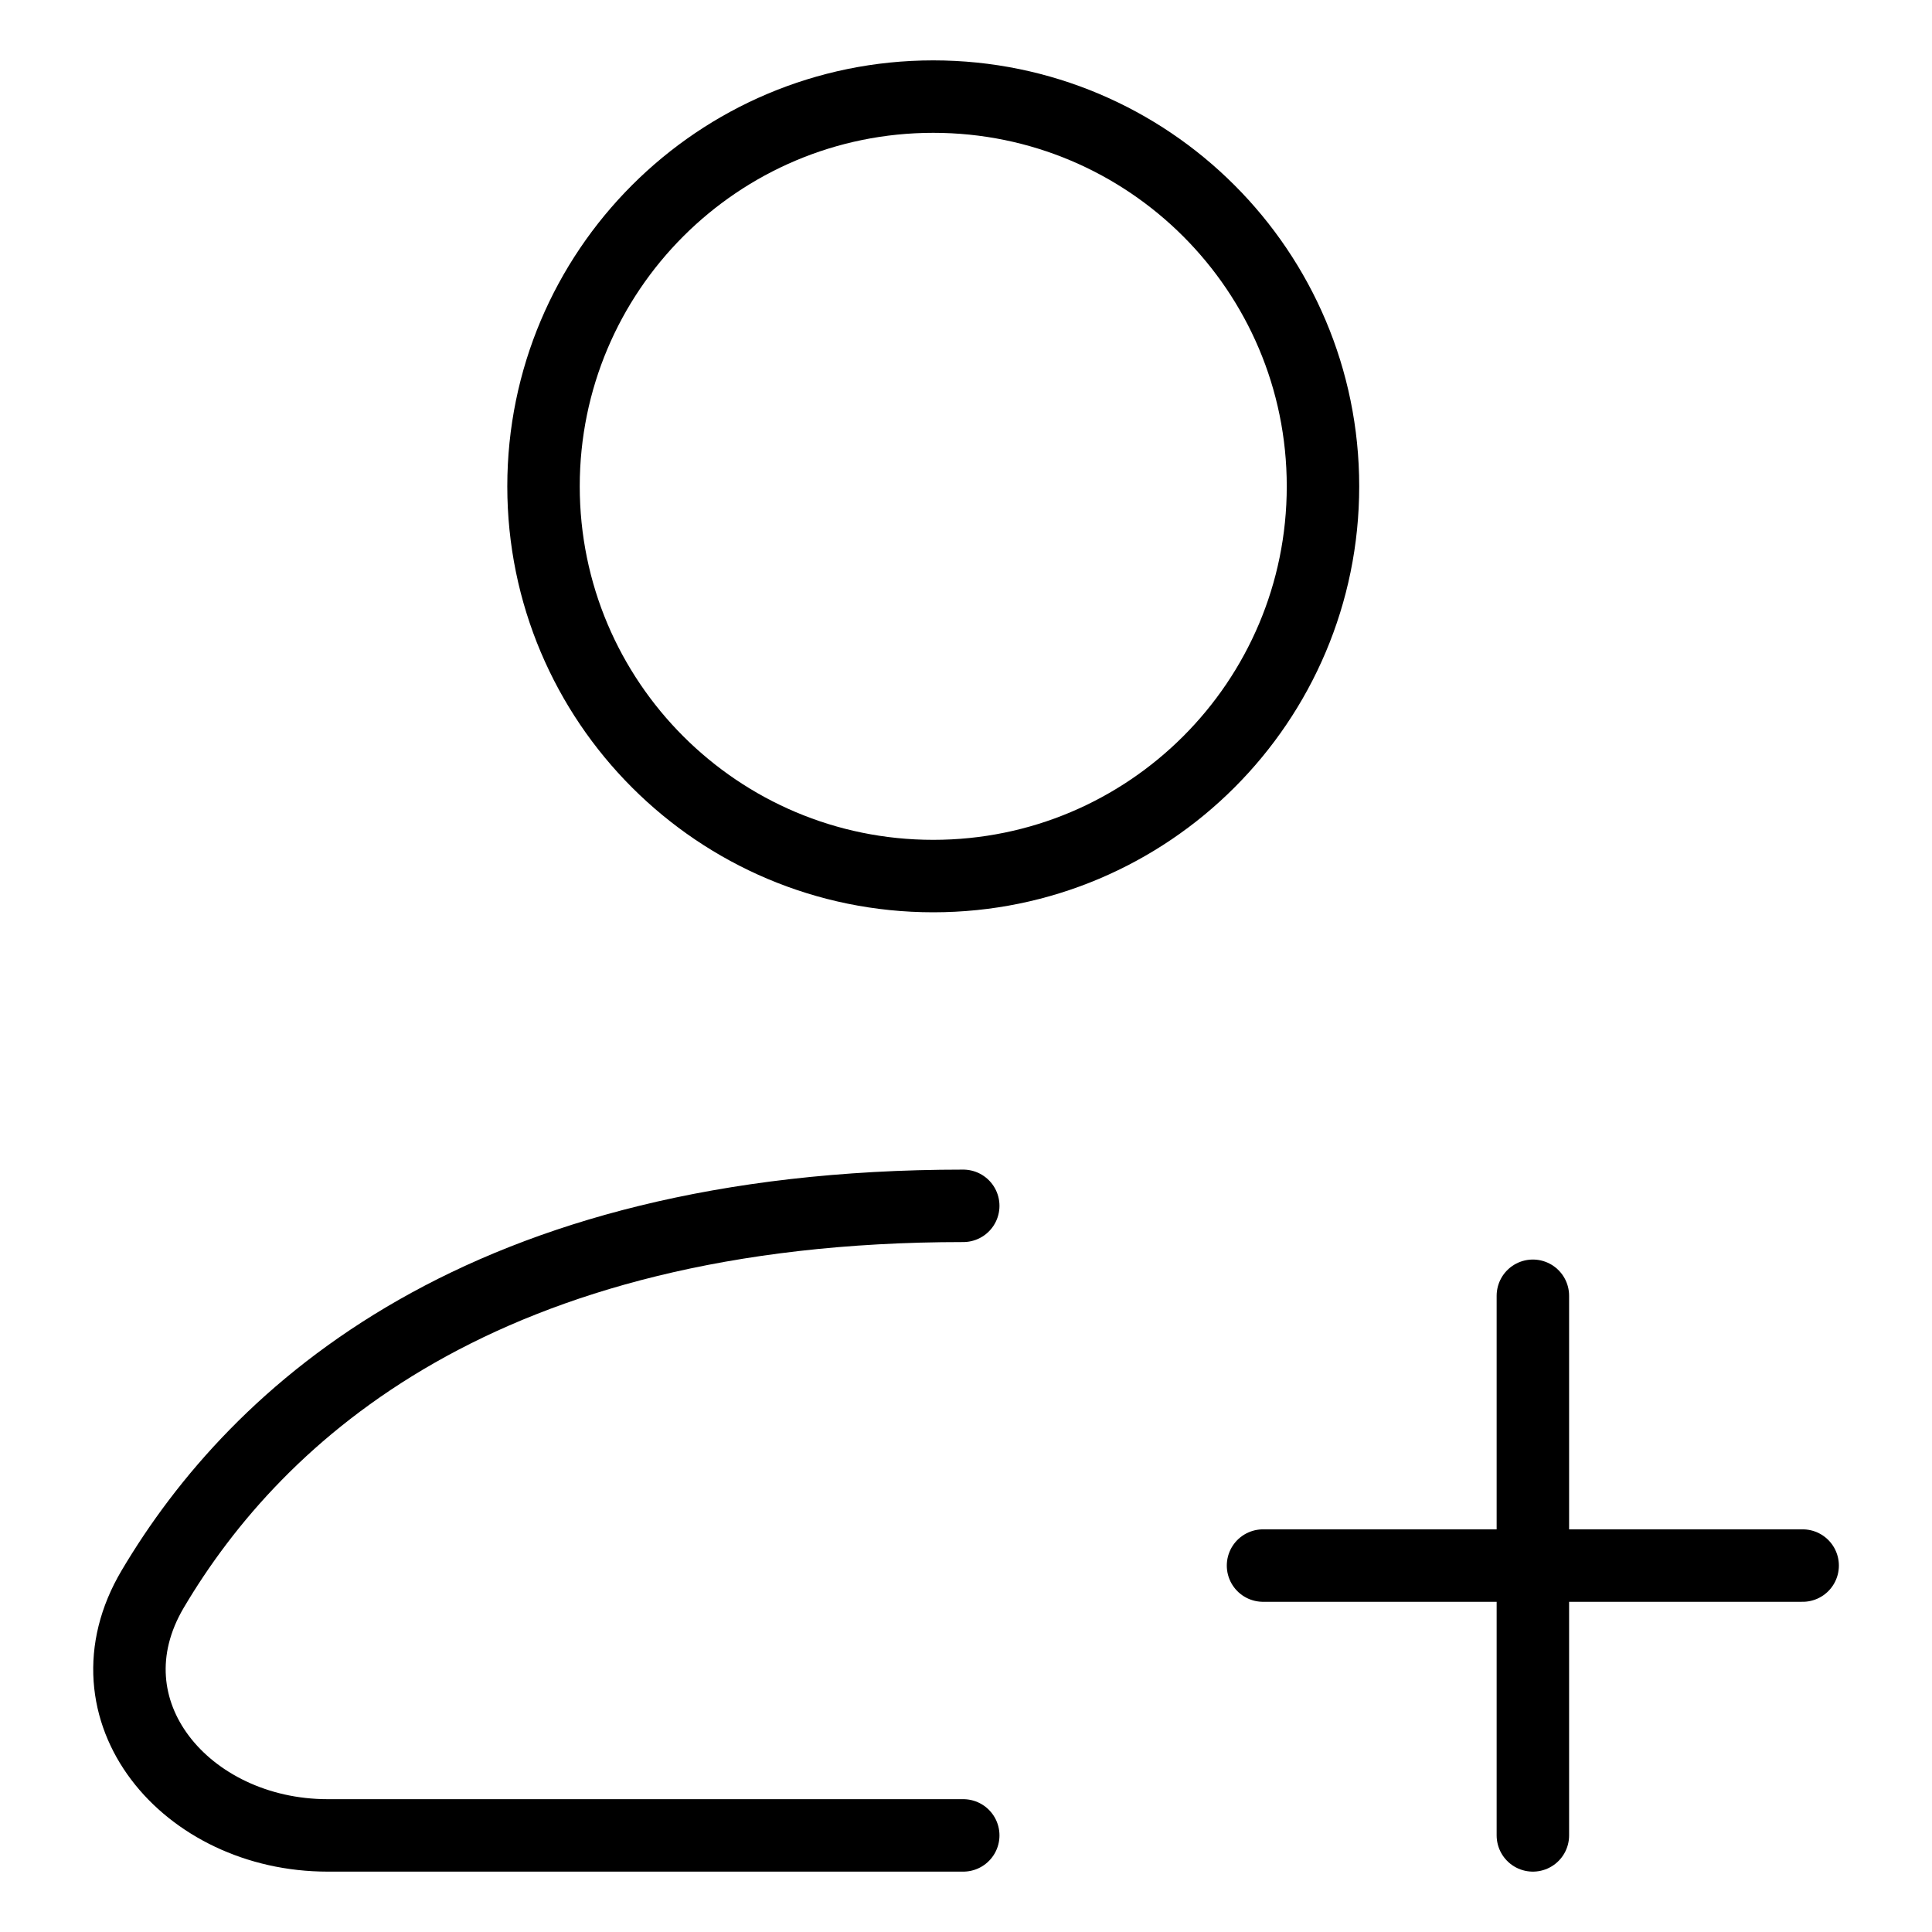
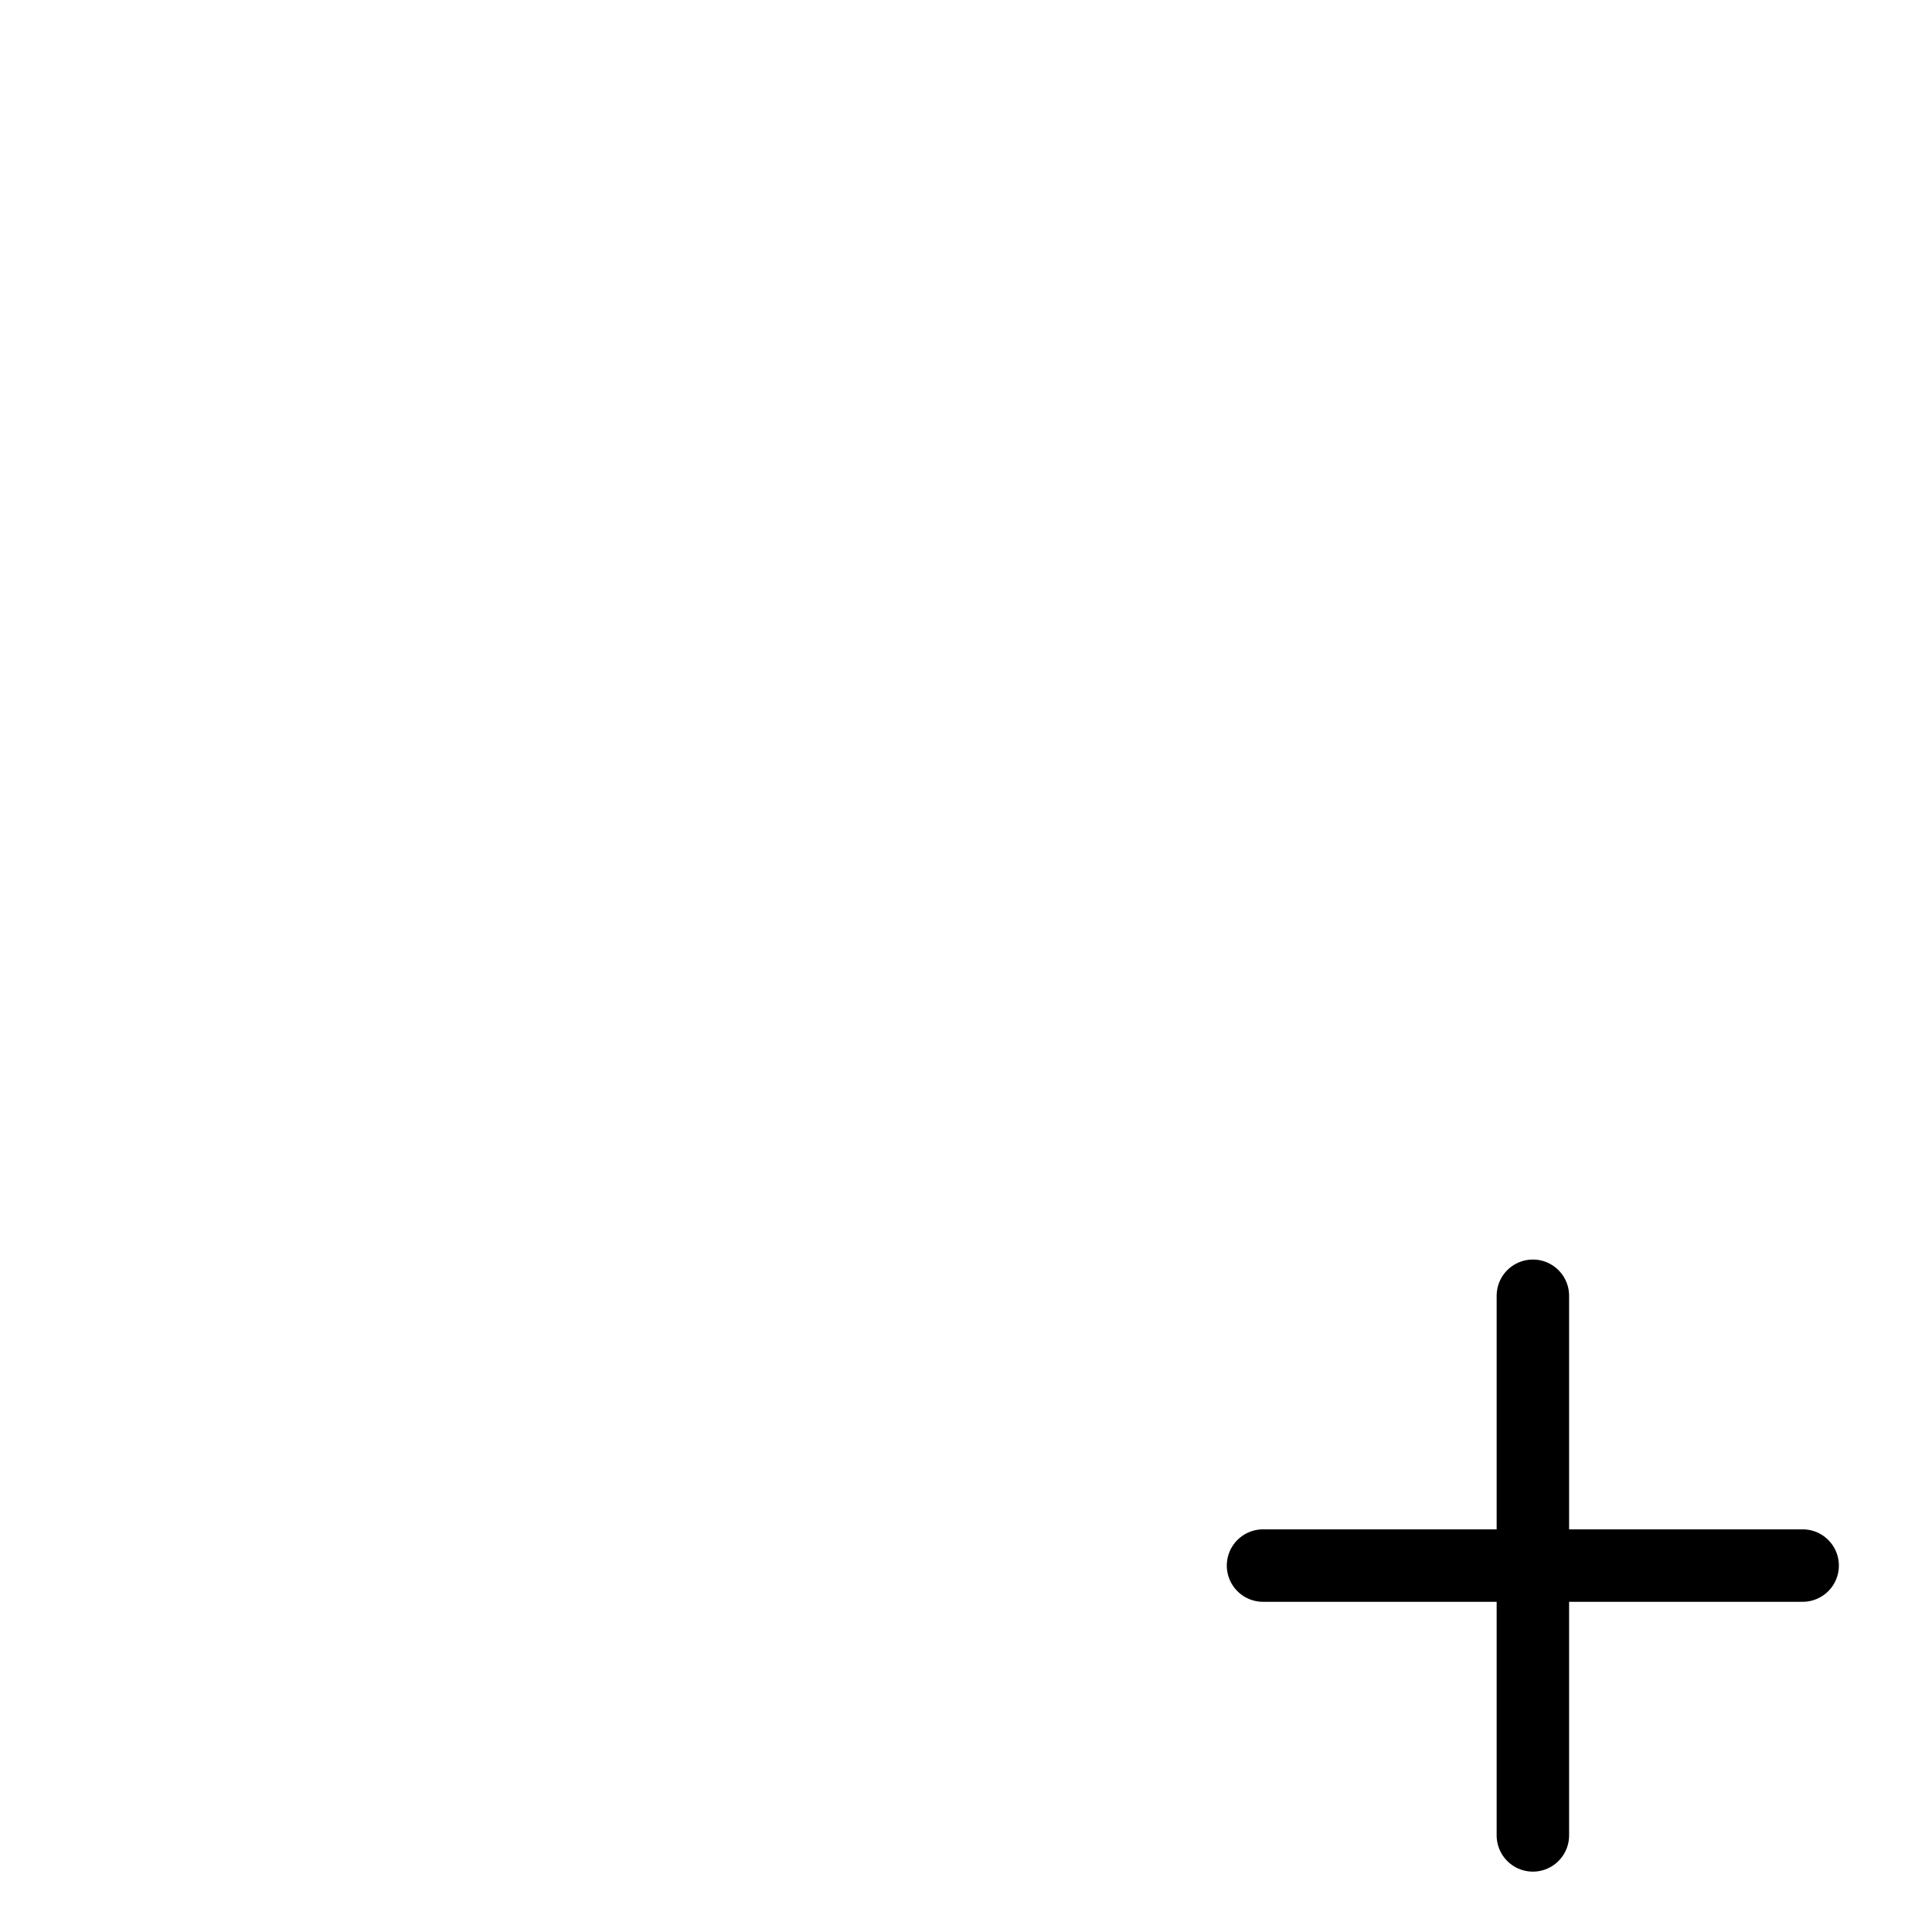
<svg xmlns="http://www.w3.org/2000/svg" width="80" height="80" viewBox="0 0 80 80" fill="none">
-   <path d="M38.644 36.276C47.556 36.276 54.782 29.05 54.782 20.138C54.782 11.225 47.556 4 38.644 4C29.731 4 22.506 11.225 22.506 20.138C22.506 29.05 29.731 36.276 38.644 36.276Z" stroke="black" stroke-width="3" stroke-linecap="round" stroke-linejoin="round" />
-   <path d="M39.886 76H13.567C7.71 76 3.34 70.837 6.324 65.798C10.652 58.489 19.971 49.931 39.886 49.931" stroke="black" stroke-width="3" stroke-linecap="round" stroke-linejoin="round" />
  <path d="M63.473 53.655V76" stroke="black" stroke-width="3" stroke-linecap="round" stroke-linejoin="round" />
  <path d="M74.644 64.827H52.299" stroke="black" stroke-width="3" stroke-linecap="round" stroke-linejoin="round" />
</svg>